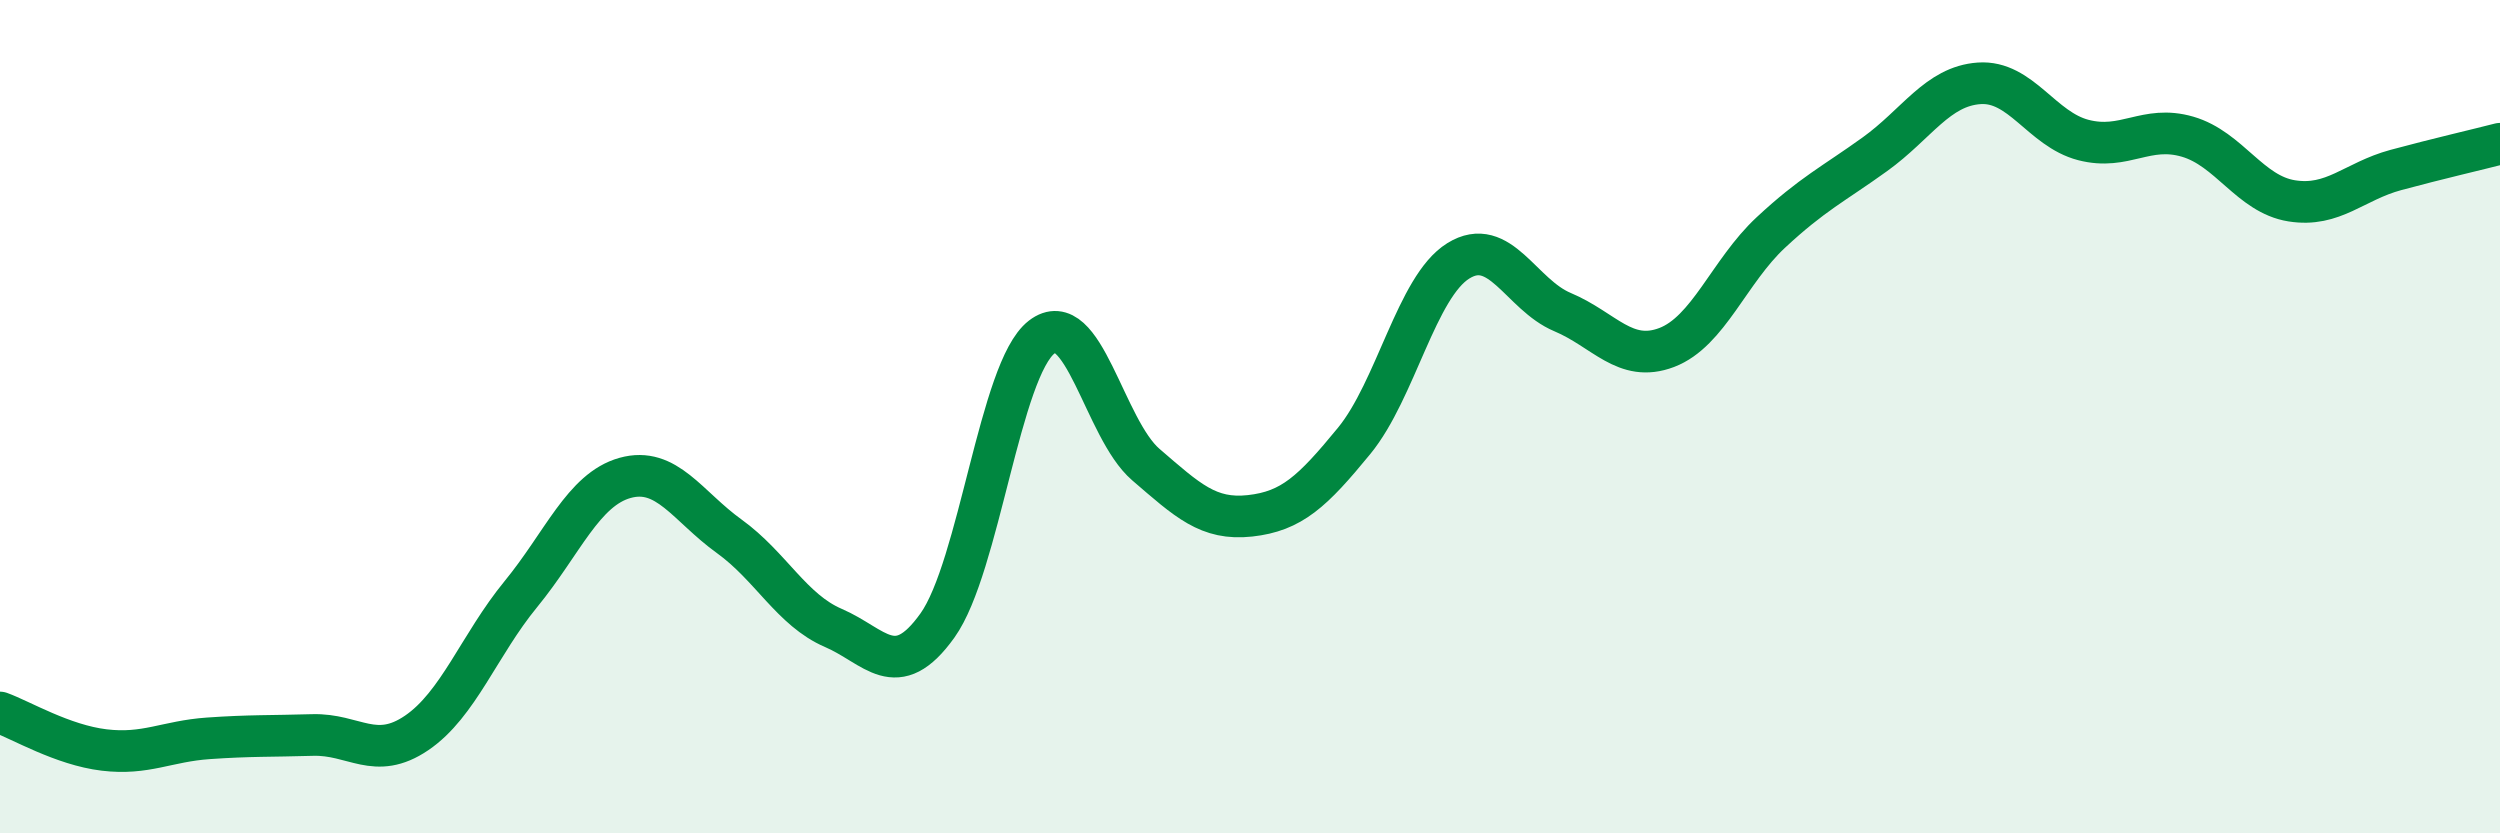
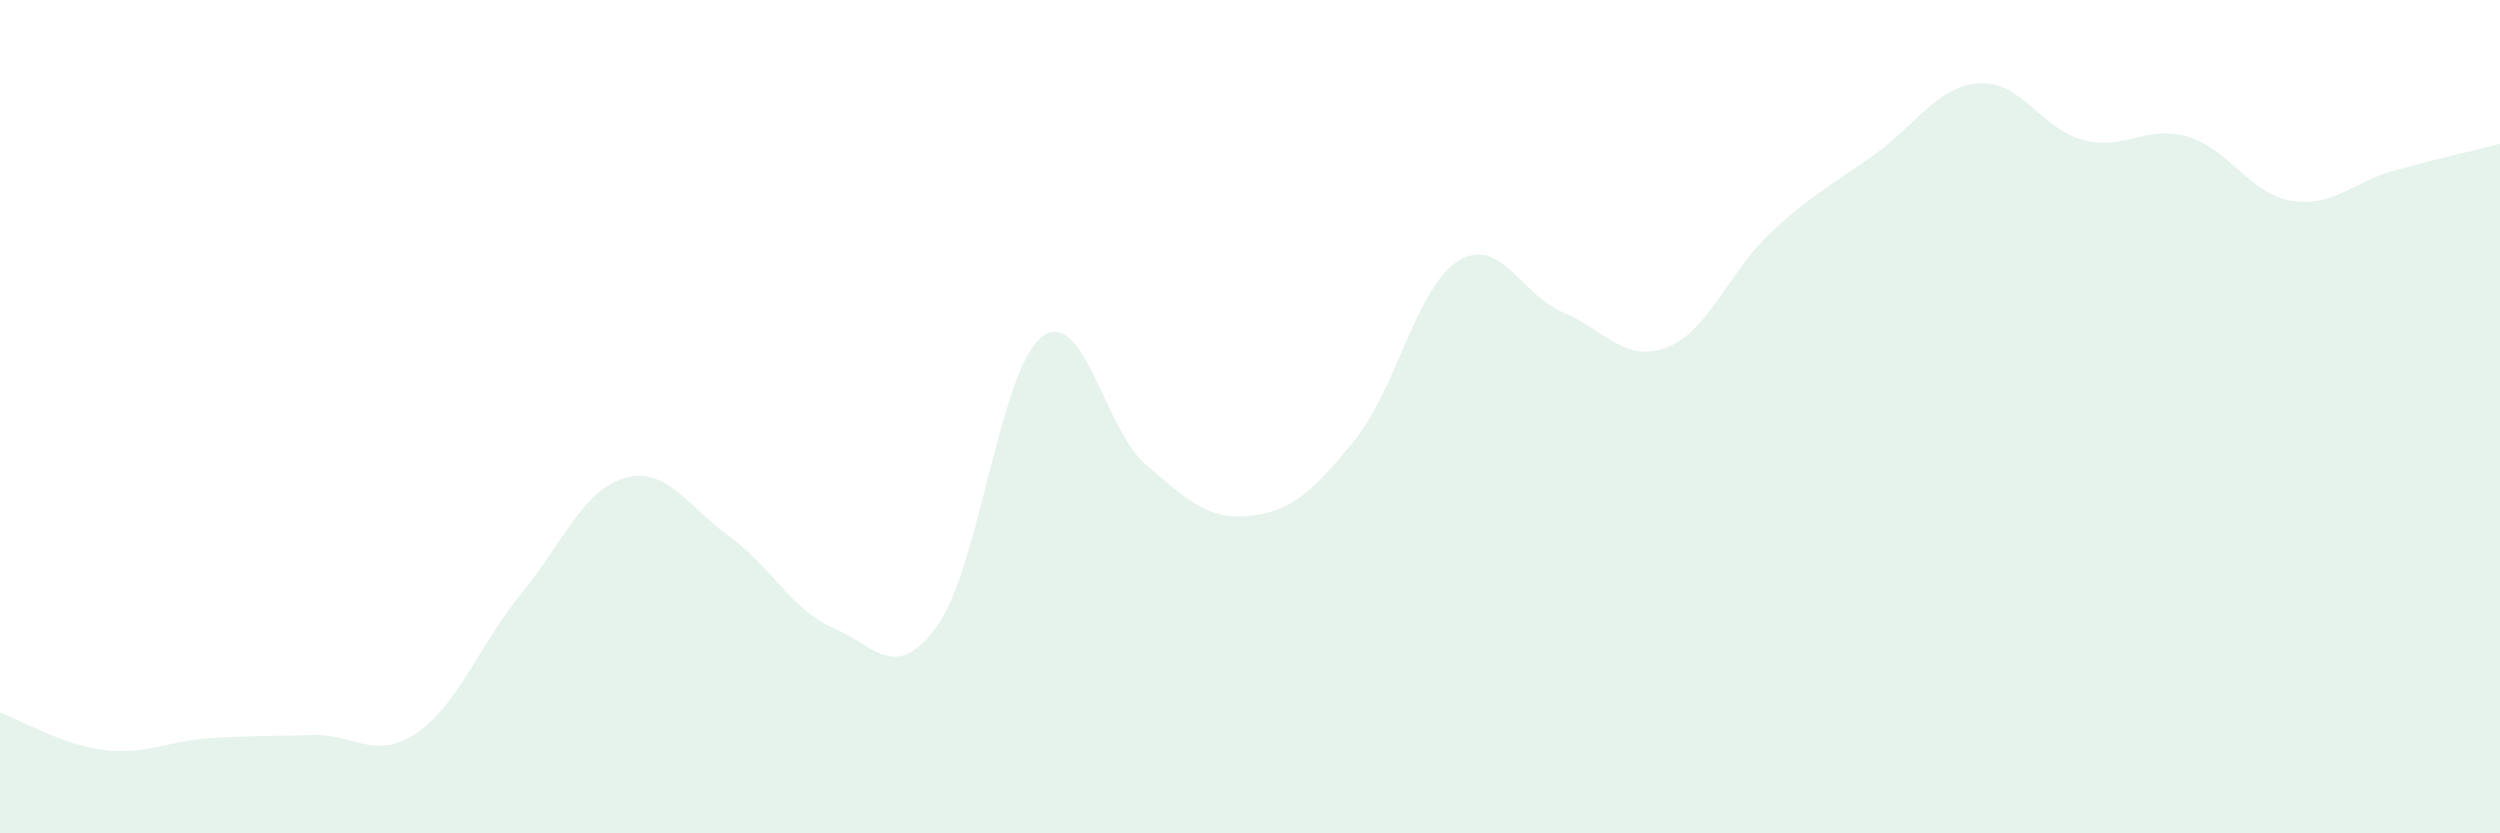
<svg xmlns="http://www.w3.org/2000/svg" width="60" height="20" viewBox="0 0 60 20">
  <path d="M 0,17.1 C 0.5,17.28 1.5,17.88 2.5,18 C 3.5,18.12 4,17.79 5,17.72 C 6,17.65 6.5,17.67 7.5,17.64 C 8.5,17.61 9,18.27 10,17.59 C 11,16.91 11.5,15.48 12.5,14.26 C 13.5,13.04 14,11.75 15,11.47 C 16,11.19 16.5,12.15 17.5,12.87 C 18.5,13.59 19,14.64 20,15.07 C 21,15.5 21.5,16.41 22.5,15.01 C 23.5,13.61 24,8.86 25,8.09 C 26,7.32 26.5,10.29 27.5,11.15 C 28.5,12.01 29,12.49 30,12.38 C 31,12.27 31.5,11.8 32.5,10.58 C 33.5,9.36 34,6.88 35,6.26 C 36,5.64 36.5,7.07 37.5,7.49 C 38.5,7.91 39,8.72 40,8.34 C 41,7.96 41.5,6.51 42.5,5.58 C 43.5,4.65 44,4.42 45,3.7 C 46,2.98 46.5,2.07 47.5,2 C 48.5,1.93 49,3.1 50,3.36 C 51,3.62 51.5,2.99 52.5,3.28 C 53.5,3.57 54,4.66 55,4.82 C 56,4.98 56.5,4.35 57.5,4.08 C 58.5,3.81 59.5,3.58 60,3.45L60 20L0 20Z" fill="#008740" opacity="0.1" stroke-linecap="round" stroke-linejoin="round" />
-   <path d="M 0,17.1 C 0.5,17.28 1.5,17.88 2.5,18 C 3.5,18.12 4,17.79 5,17.72 C 6,17.65 6.5,17.67 7.5,17.64 C 8.5,17.61 9,18.27 10,17.59 C 11,16.91 11.5,15.48 12.5,14.26 C 13.5,13.04 14,11.75 15,11.47 C 16,11.19 16.5,12.15 17.5,12.87 C 18.5,13.59 19,14.64 20,15.07 C 21,15.5 21.5,16.41 22.5,15.01 C 23.5,13.61 24,8.86 25,8.09 C 26,7.32 26.5,10.29 27.5,11.15 C 28.5,12.01 29,12.49 30,12.38 C 31,12.27 31.5,11.8 32.5,10.58 C 33.5,9.36 34,6.88 35,6.26 C 36,5.64 36.5,7.07 37.5,7.49 C 38.5,7.91 39,8.72 40,8.34 C 41,7.96 41.5,6.51 42.5,5.58 C 43.5,4.65 44,4.42 45,3.7 C 46,2.98 46.5,2.07 47.5,2 C 48.5,1.93 49,3.1 50,3.36 C 51,3.62 51.5,2.99 52.5,3.28 C 53.5,3.57 54,4.66 55,4.82 C 56,4.98 56.5,4.35 57.5,4.08 C 58.5,3.81 59.5,3.58 60,3.45" stroke="#008740" stroke-width="1" fill="none" stroke-linecap="round" stroke-linejoin="round" />
</svg>